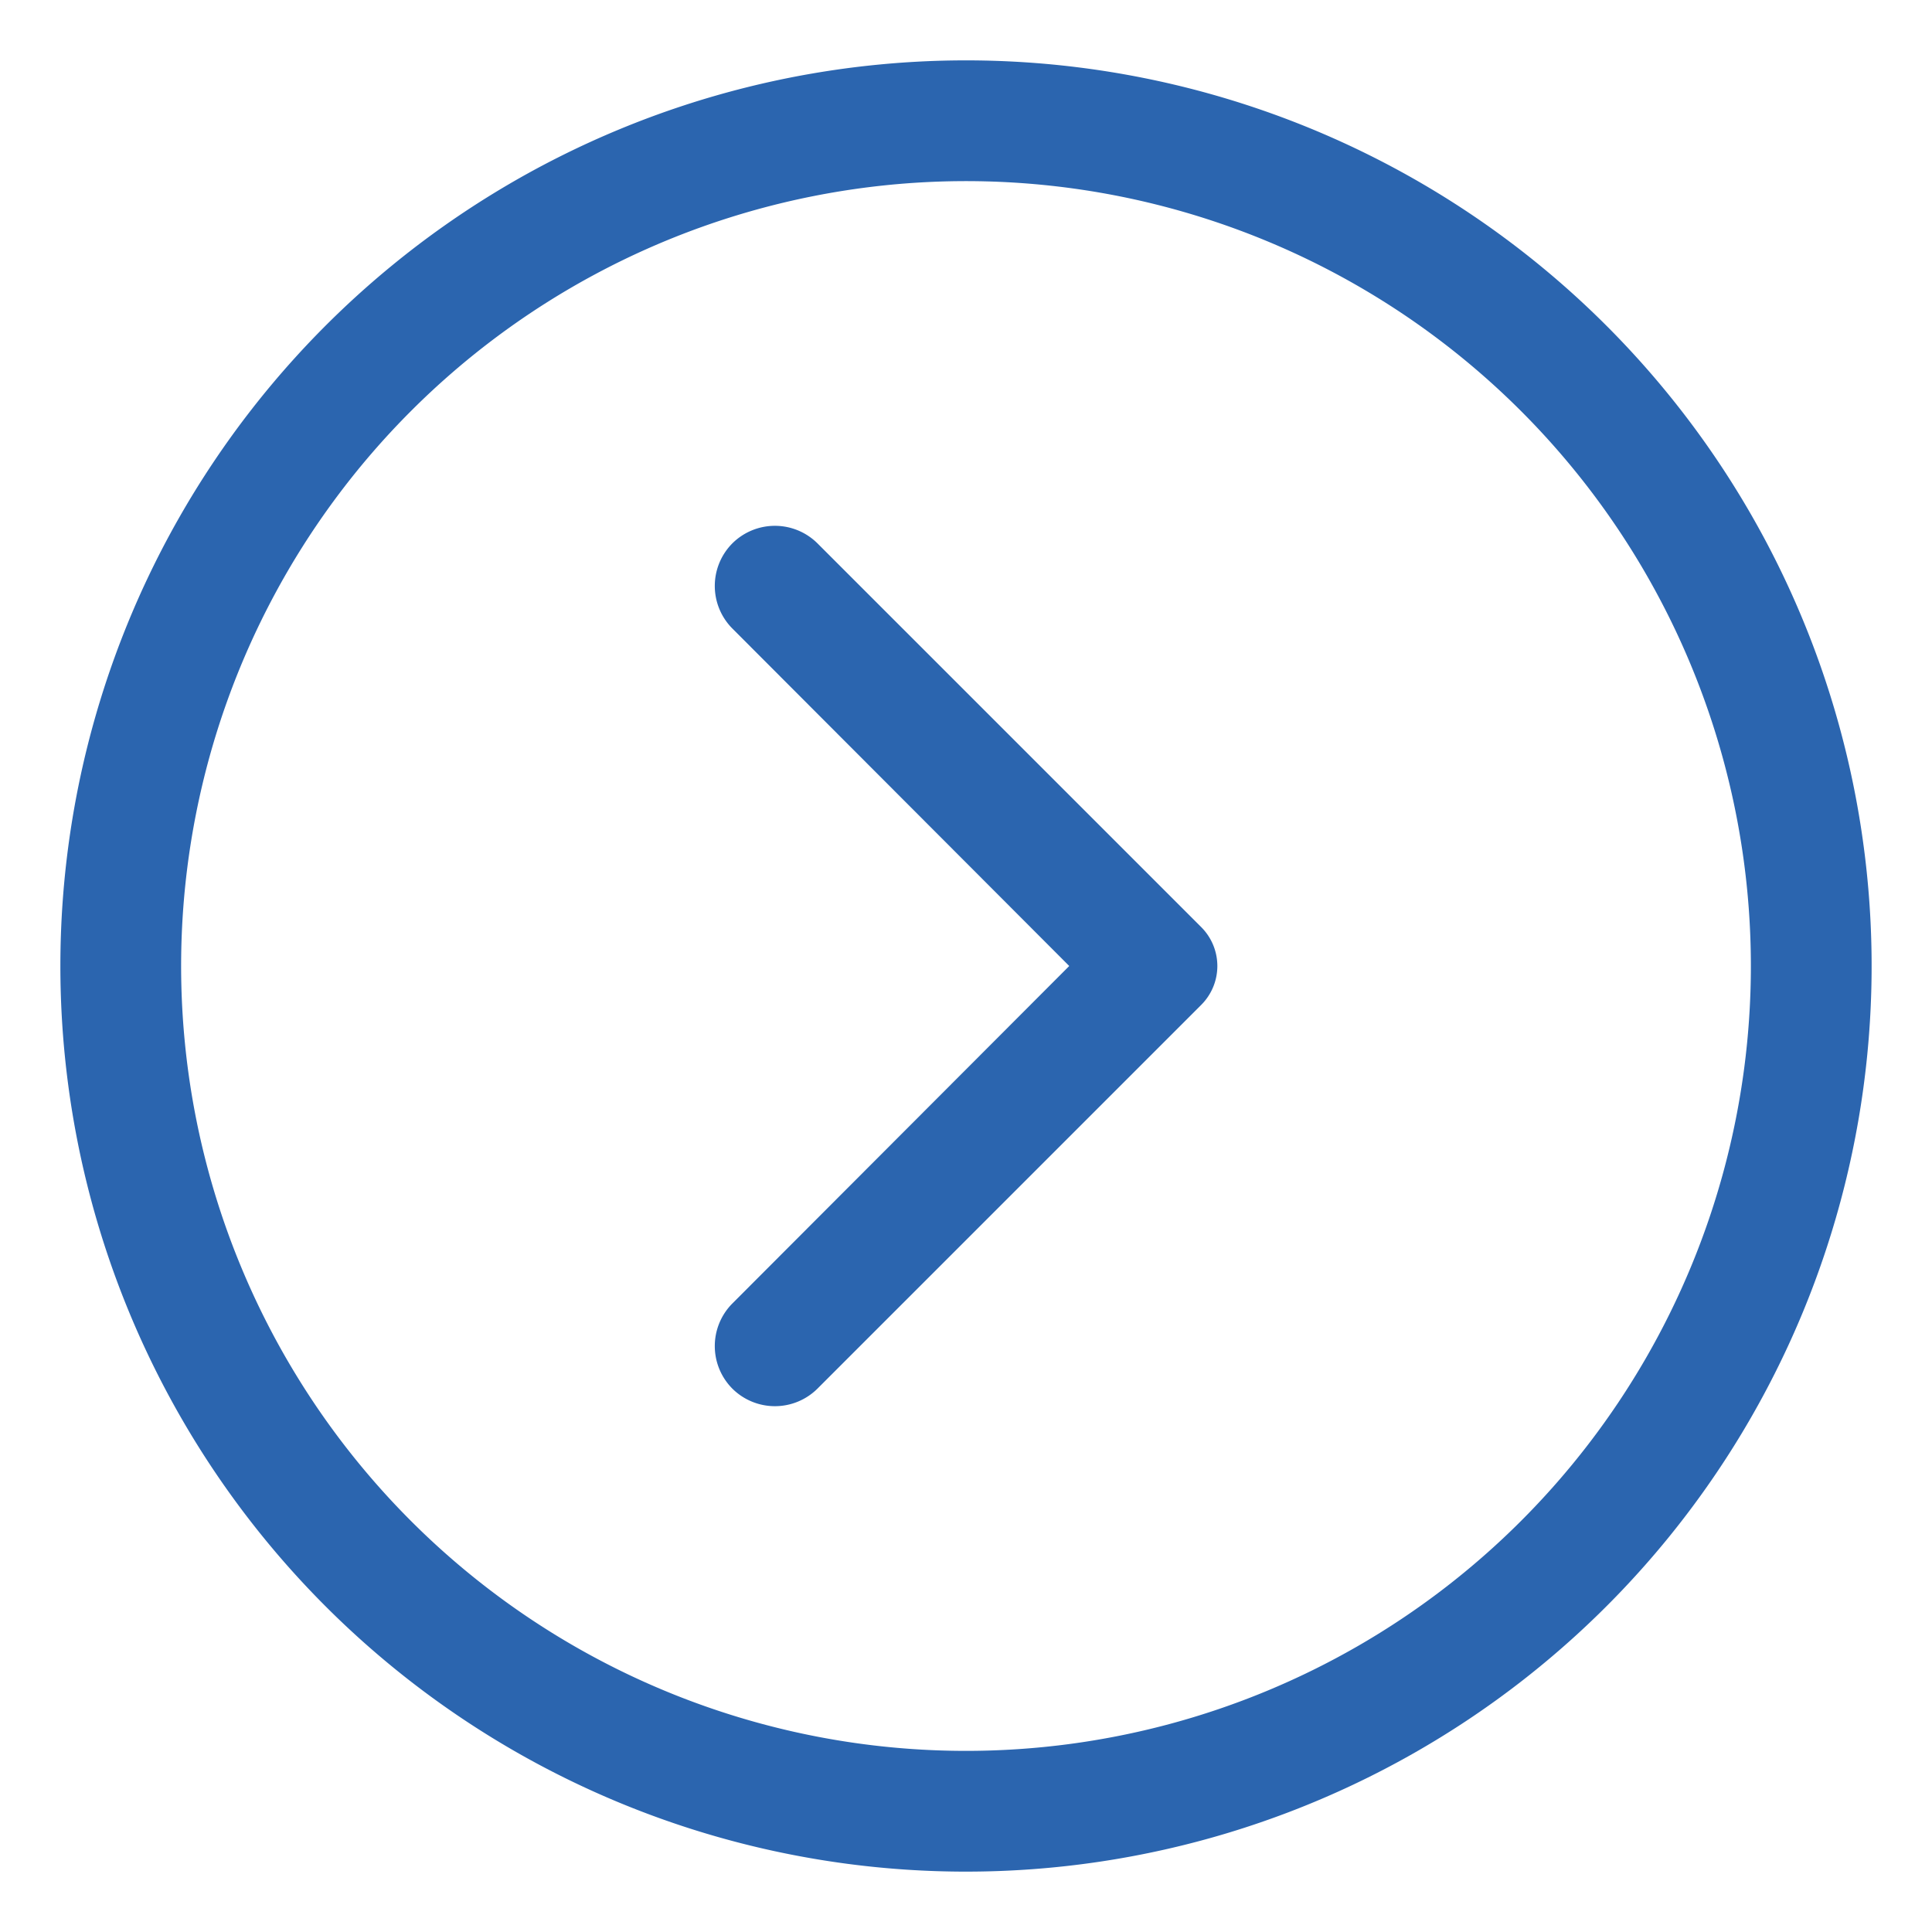
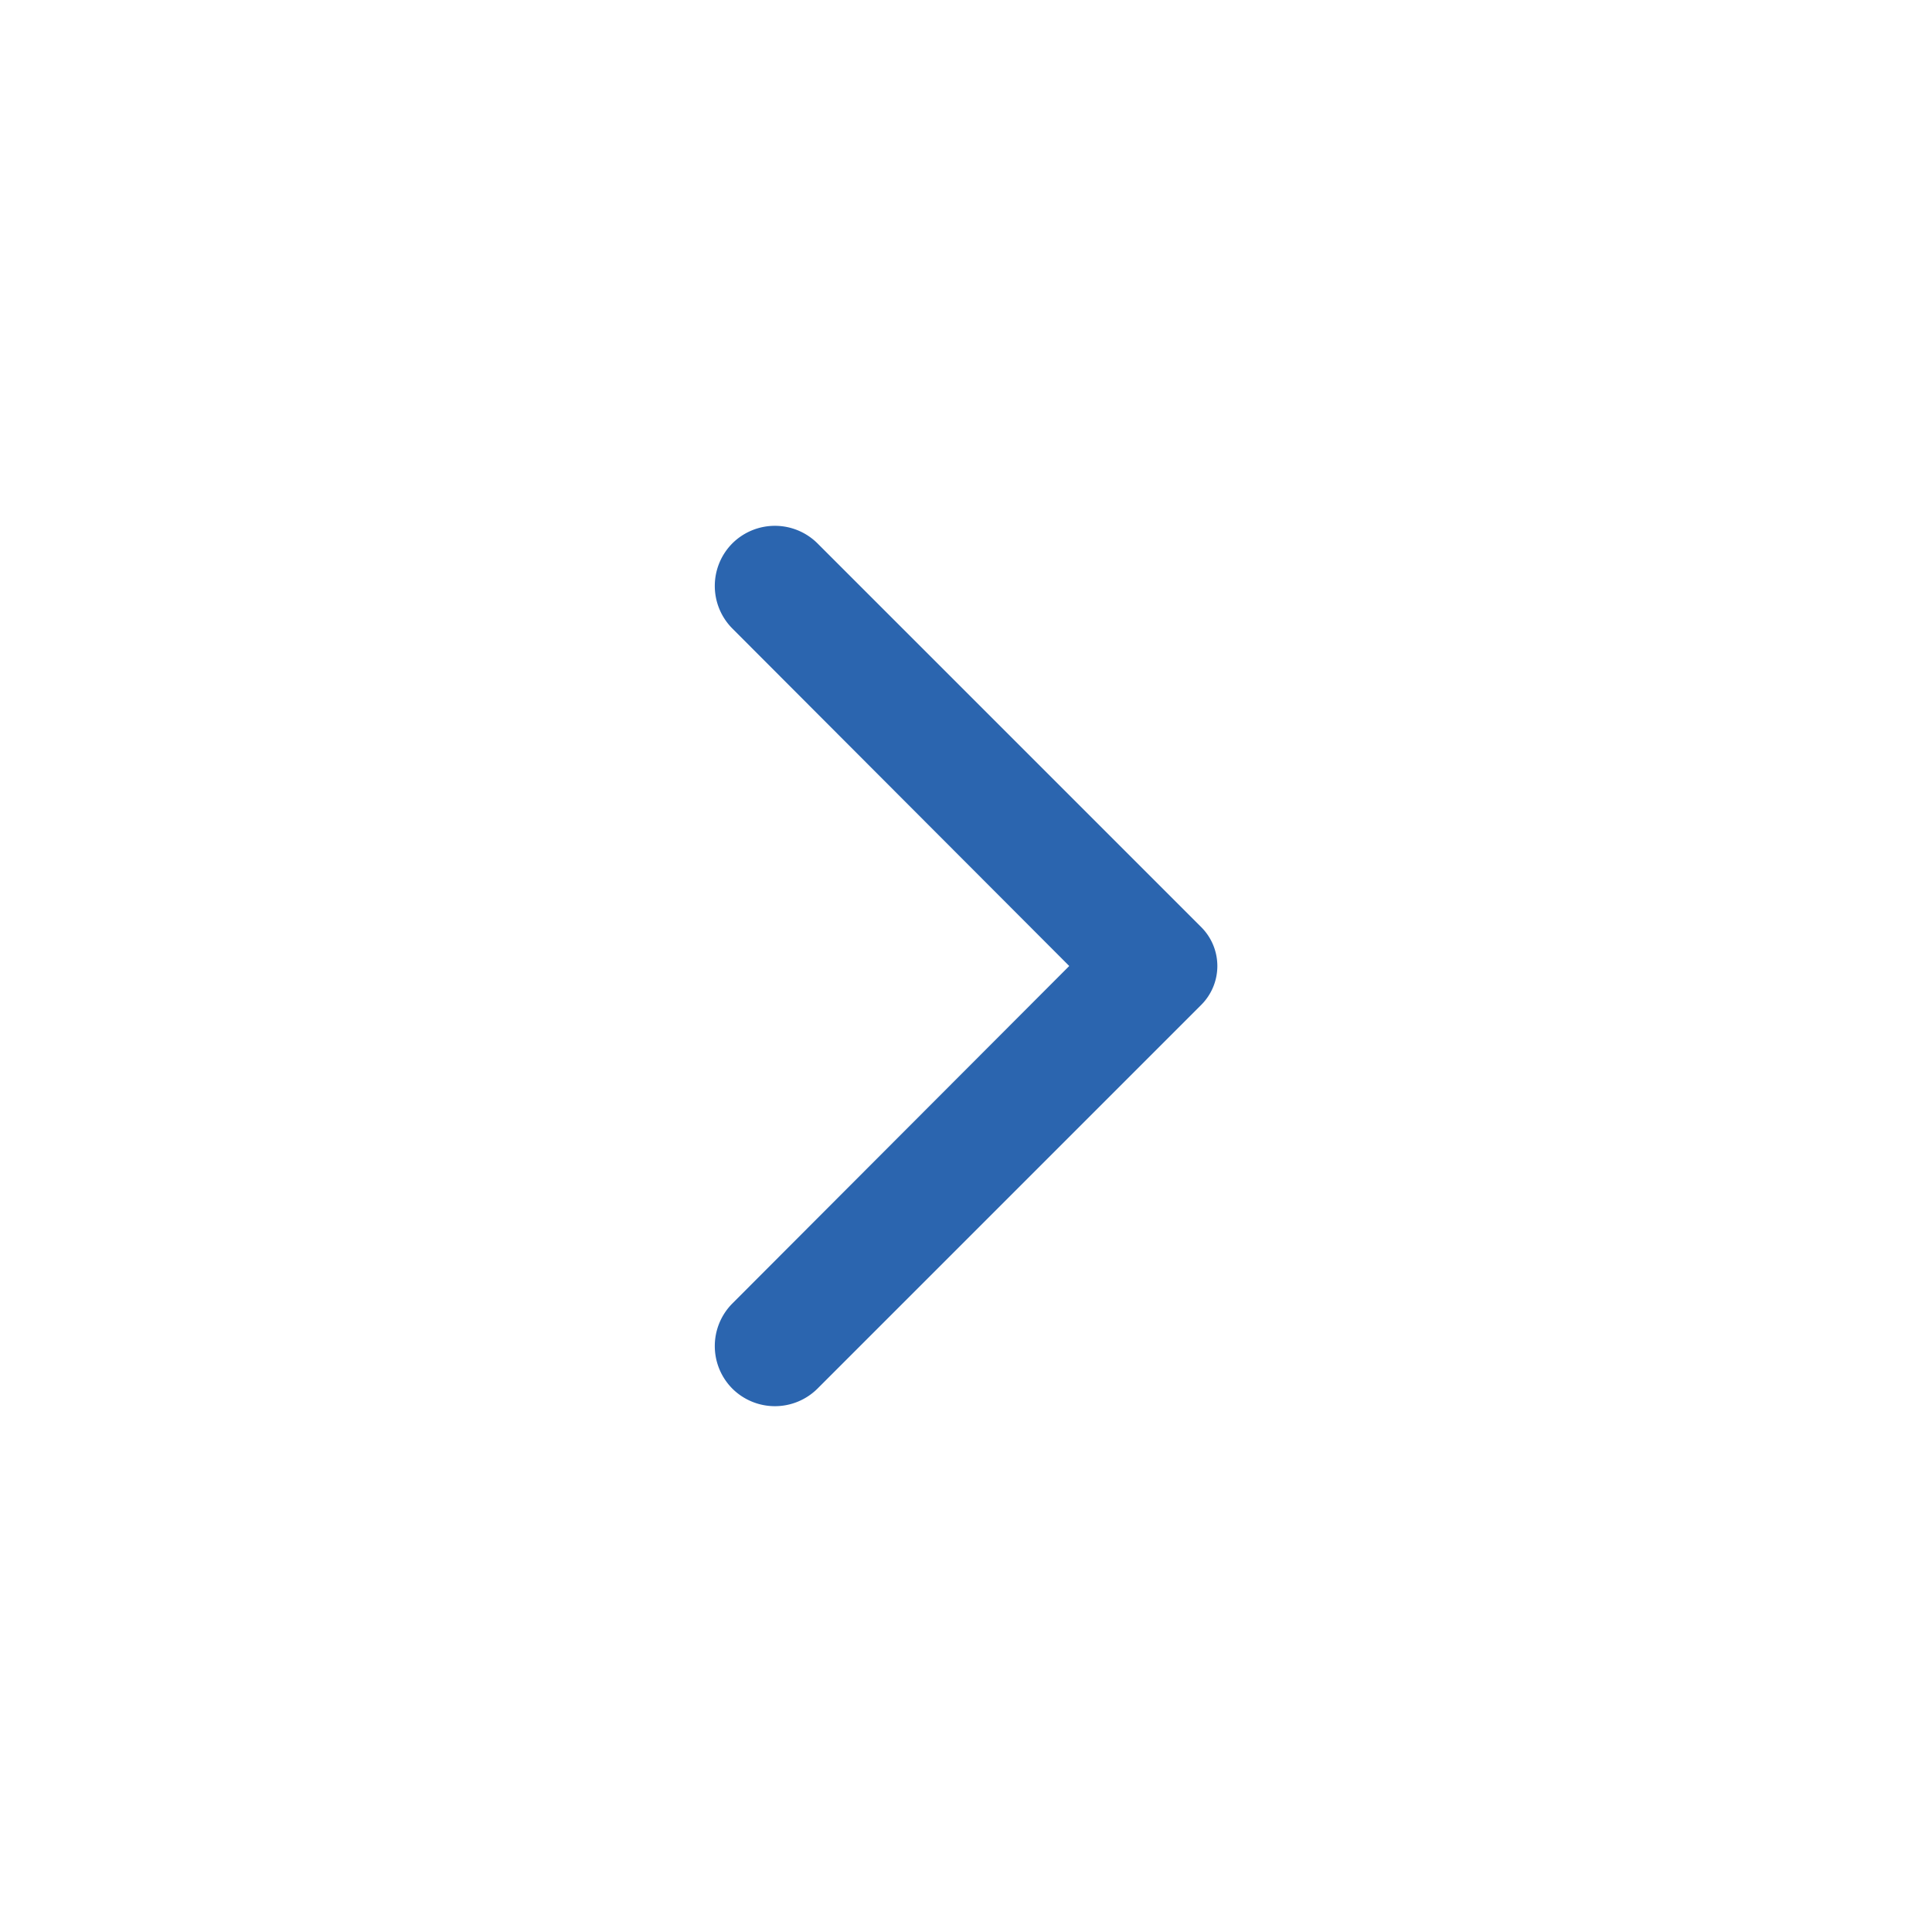
<svg xmlns="http://www.w3.org/2000/svg" width="32" height="32">
  <title />
  <g>
    <title>background</title>
    <rect fill="none" id="canvas_background" height="402" width="582" y="-1" x="-1" />
  </g>
  <g>
    <title>Layer 1</title>
-     <path fill="#2b65af" id="svg_1" d="m1,16a15,15 0 1 1 15,15a15,15 0 0 1 -15,-15zm28,0a13,13 0 1 0 -13,13a13,13 0 0 0 13,-13z" />
    <path fill="#2b65af" id="svg_2" d="m12.13,21.59l5.58,-5.59l-5.58,-5.59a1,1 0 0 1 0,-1.41l0,0a1,1 0 0 1 1.41,0l6.36,6.36a0.91,0.91 0 0 1 0,1.28l-6.36,6.36a1,1 0 0 1 -1.41,0l0,0a1,1 0 0 1 0,-1.41z" />
  </g>
</svg>